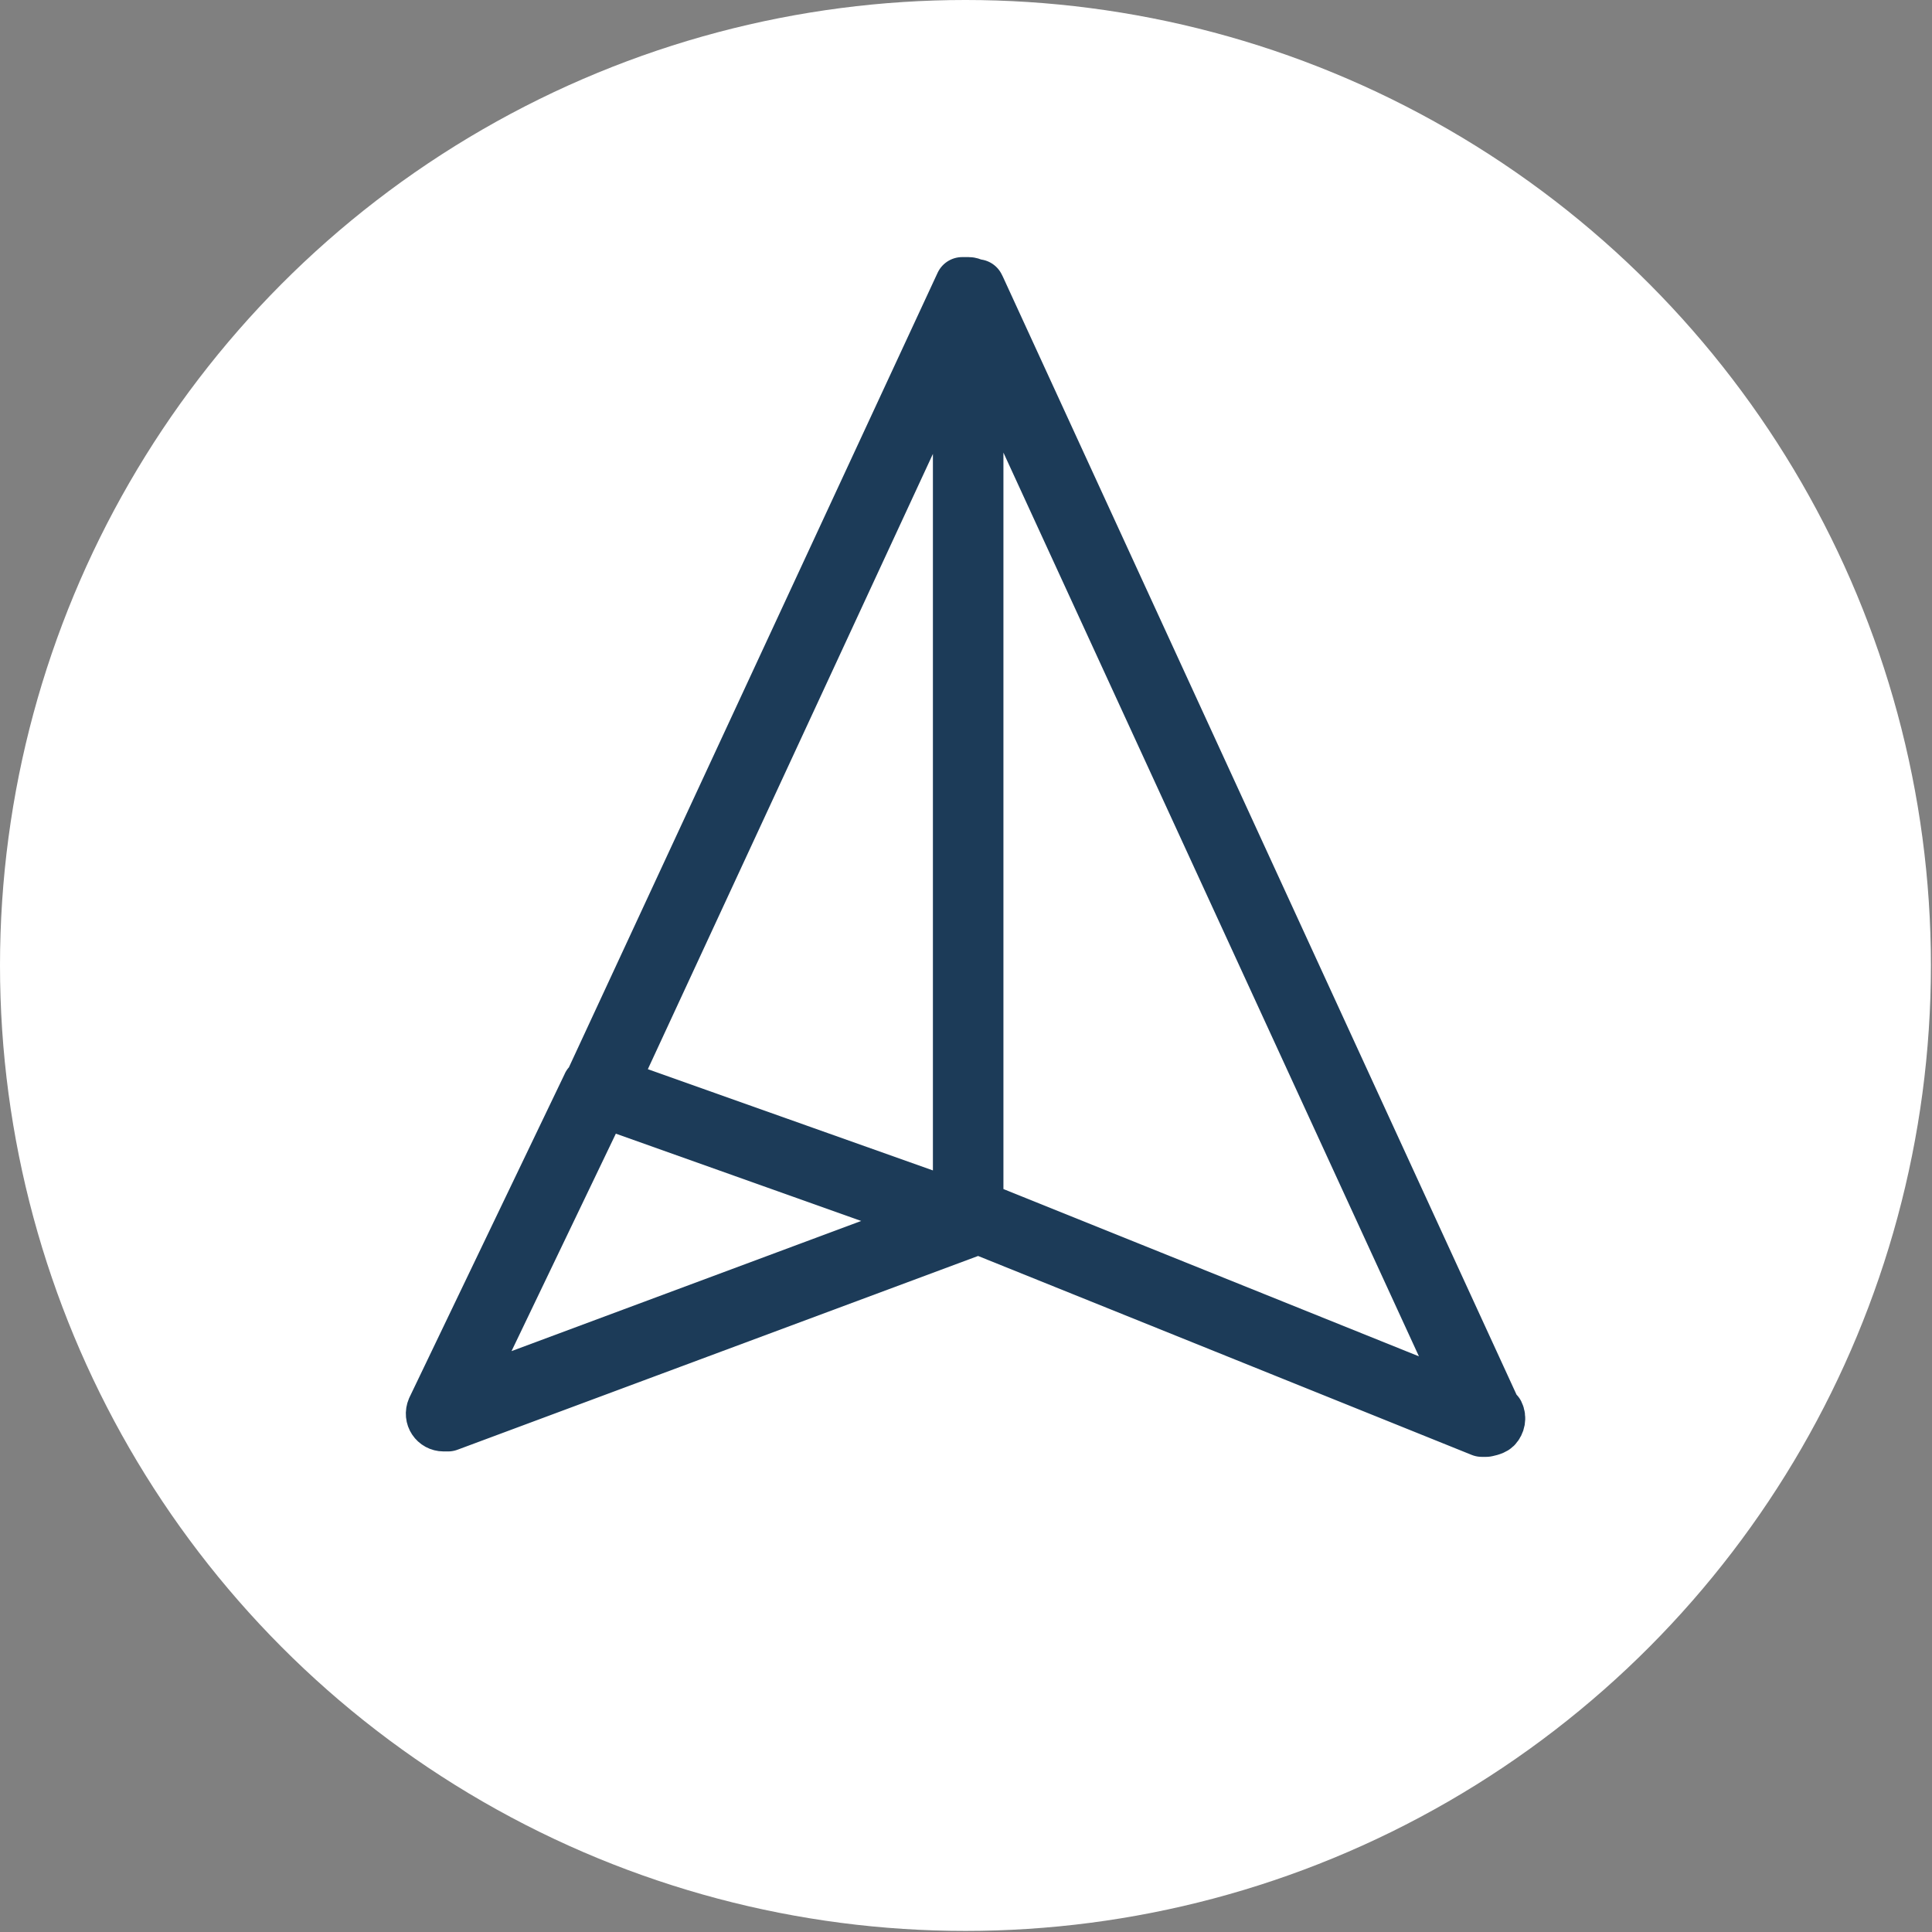
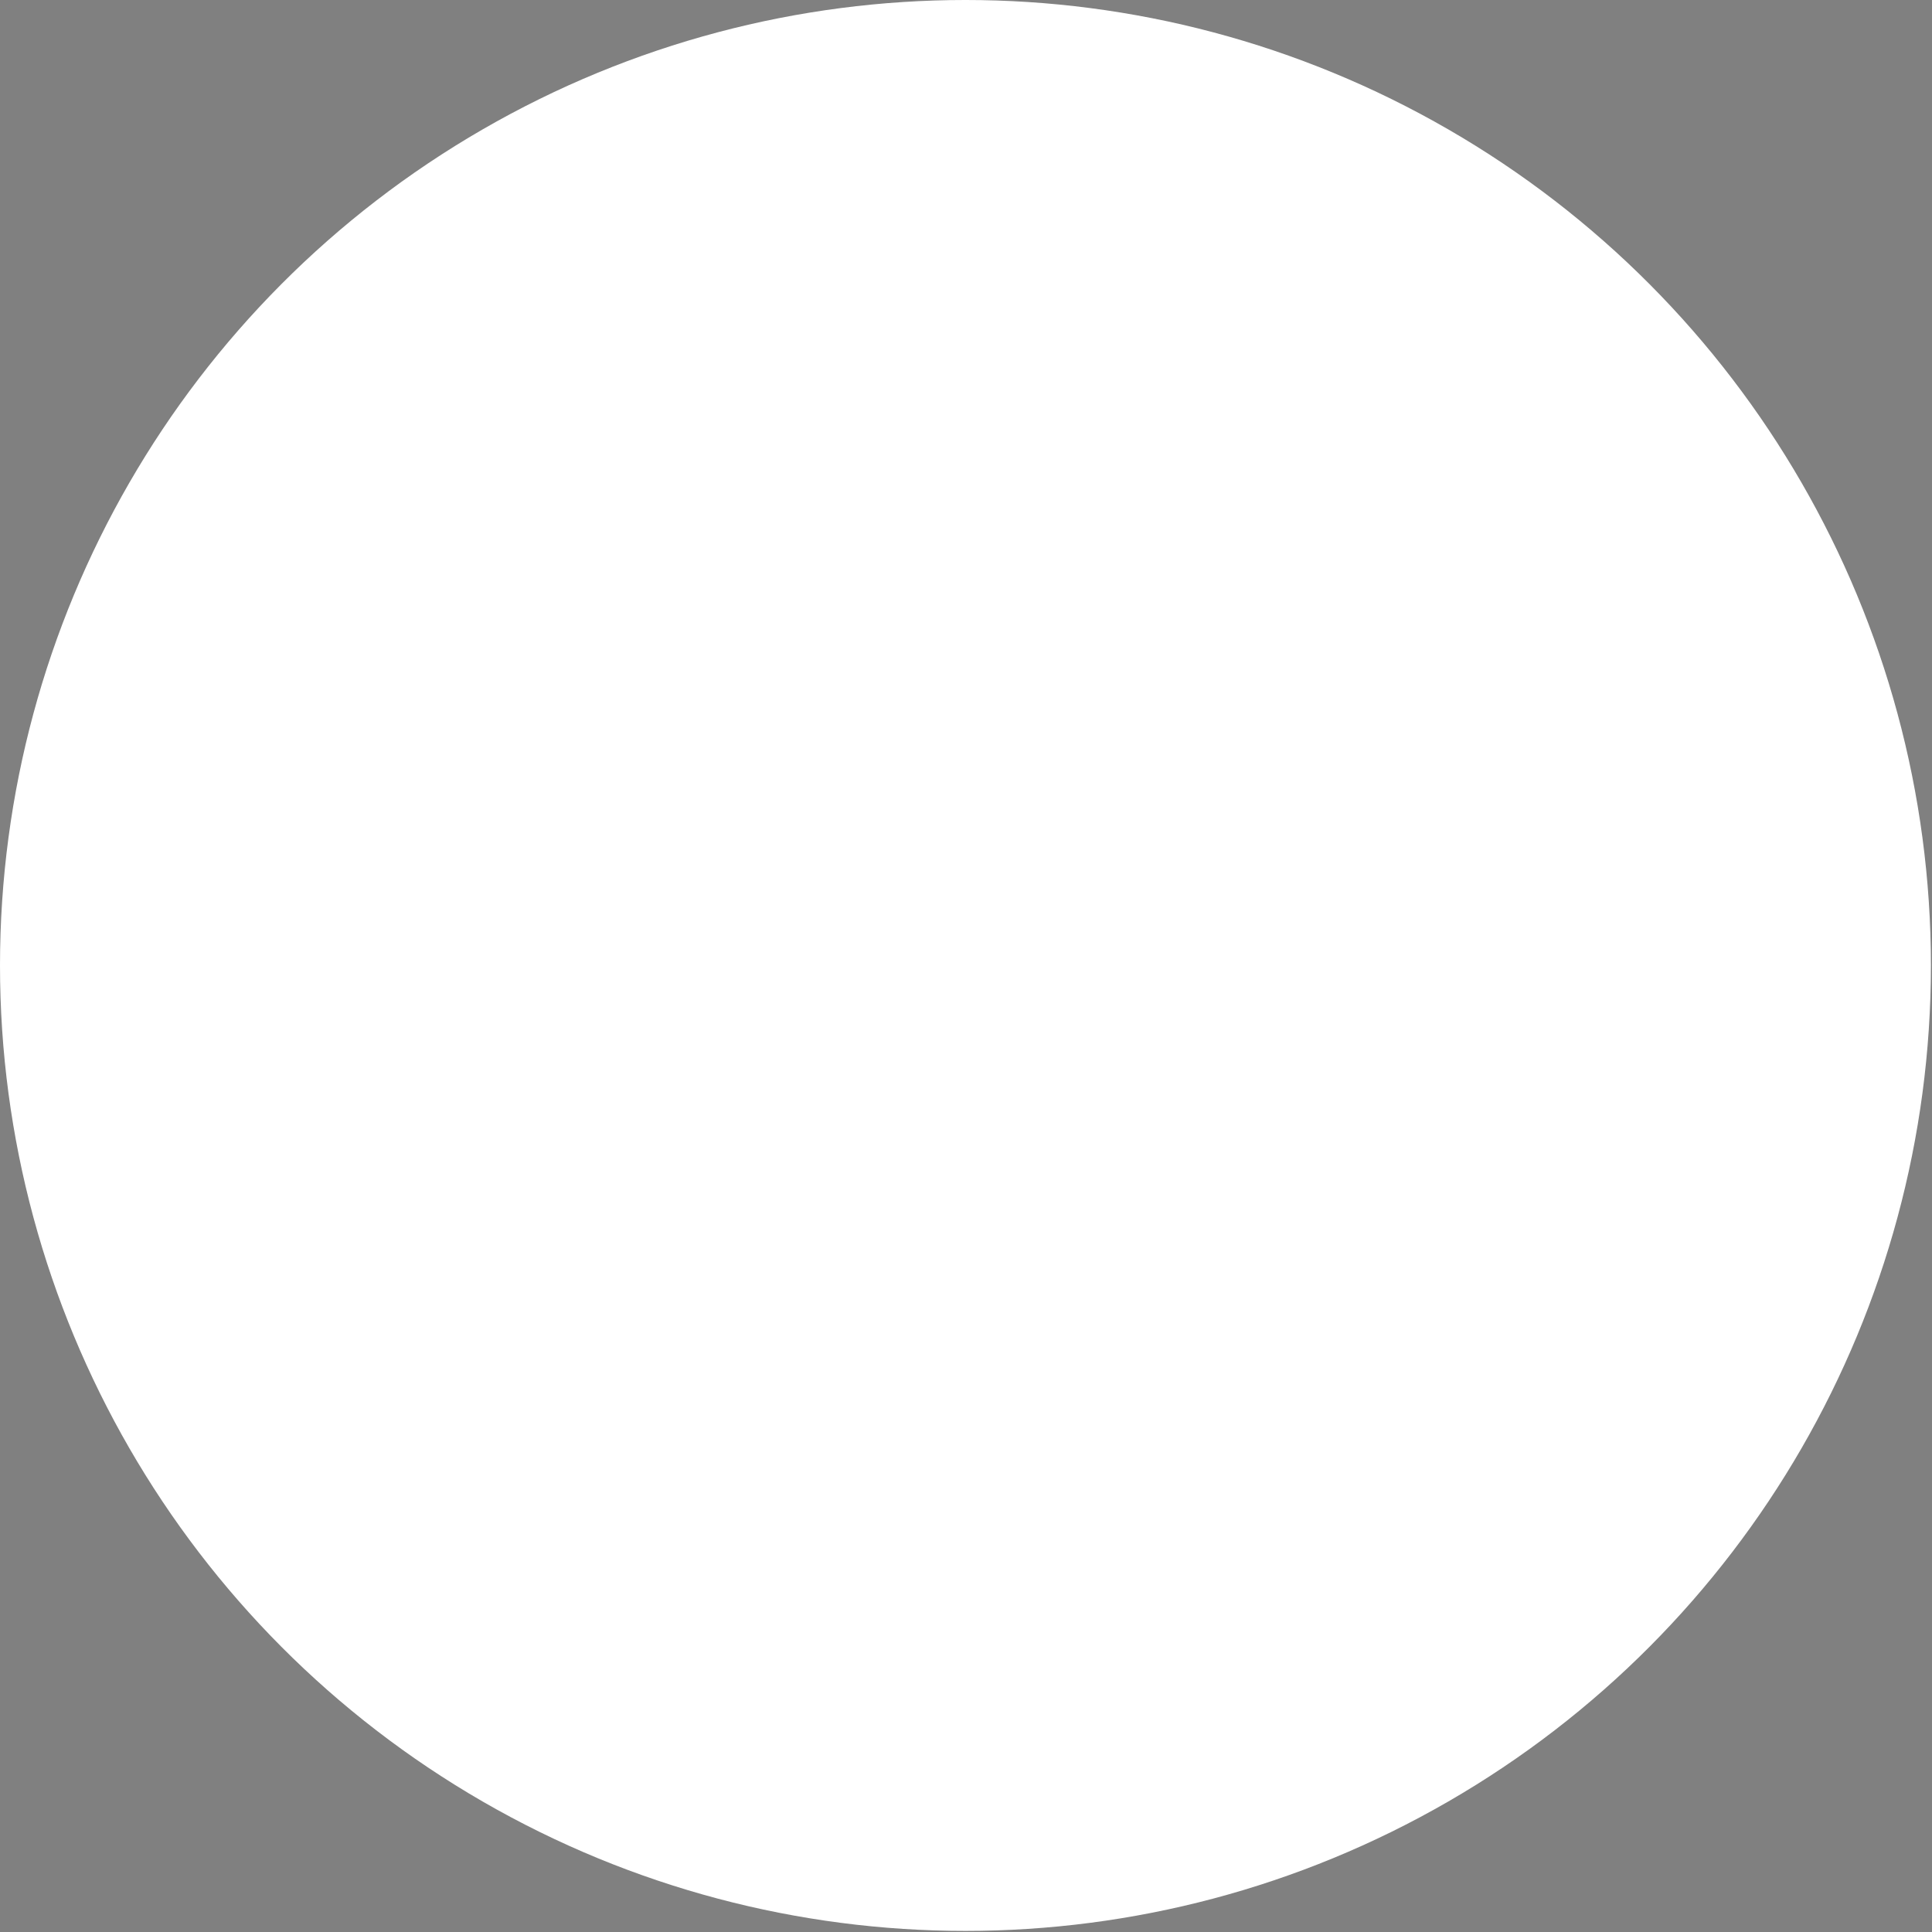
<svg xmlns="http://www.w3.org/2000/svg" id="Layer_1" data-name="Layer 1" viewBox="0 0 17.81 17.81">
  <rect x="0" y="0" width="17.81" height="17.81" fill="#808080" stroke="none" />
  <defs>
    <style> .cls-1 { fill: #1c3b58; stroke: #1c3b58; stroke-linejoin: round; stroke-width: .5px; } .cls-2 { fill: #fff; } .cls-3 { isolation: isolate; } </style>
  </defs>
  <circle class="cls-2" cx="8.9" cy="8.9" r="8.9" />
  <g class="cls-3">
    <g id="Layer_1-2" data-name="Layer 1">
-       <path class="cls-1" d="M13.78,13.02L9.02,2.66s0,0-.01-.02h-.02s-.04-.02-.06-.02h-.06l-3.42,7.37s-.02.01-.02.02l-1.43,2.98c-.03.07.02.14.09.14h.04l4.89-1.82,4.64,1.87h.04s.06-.01.08-.03c.03-.03.04-.08.02-.12h-.02ZM8.84,11.14l-3.21-1.14,3.22-6.95v8.1h-.01ZM4.22,12.91l1.3-2.71h0l.03-.06,3.12,1.11-4.46,1.66h0ZM9,11.12V3.03l4.57,9.94-4.57-1.84h0Z" />
-     </g>
+       </g>
  </g>
</svg>